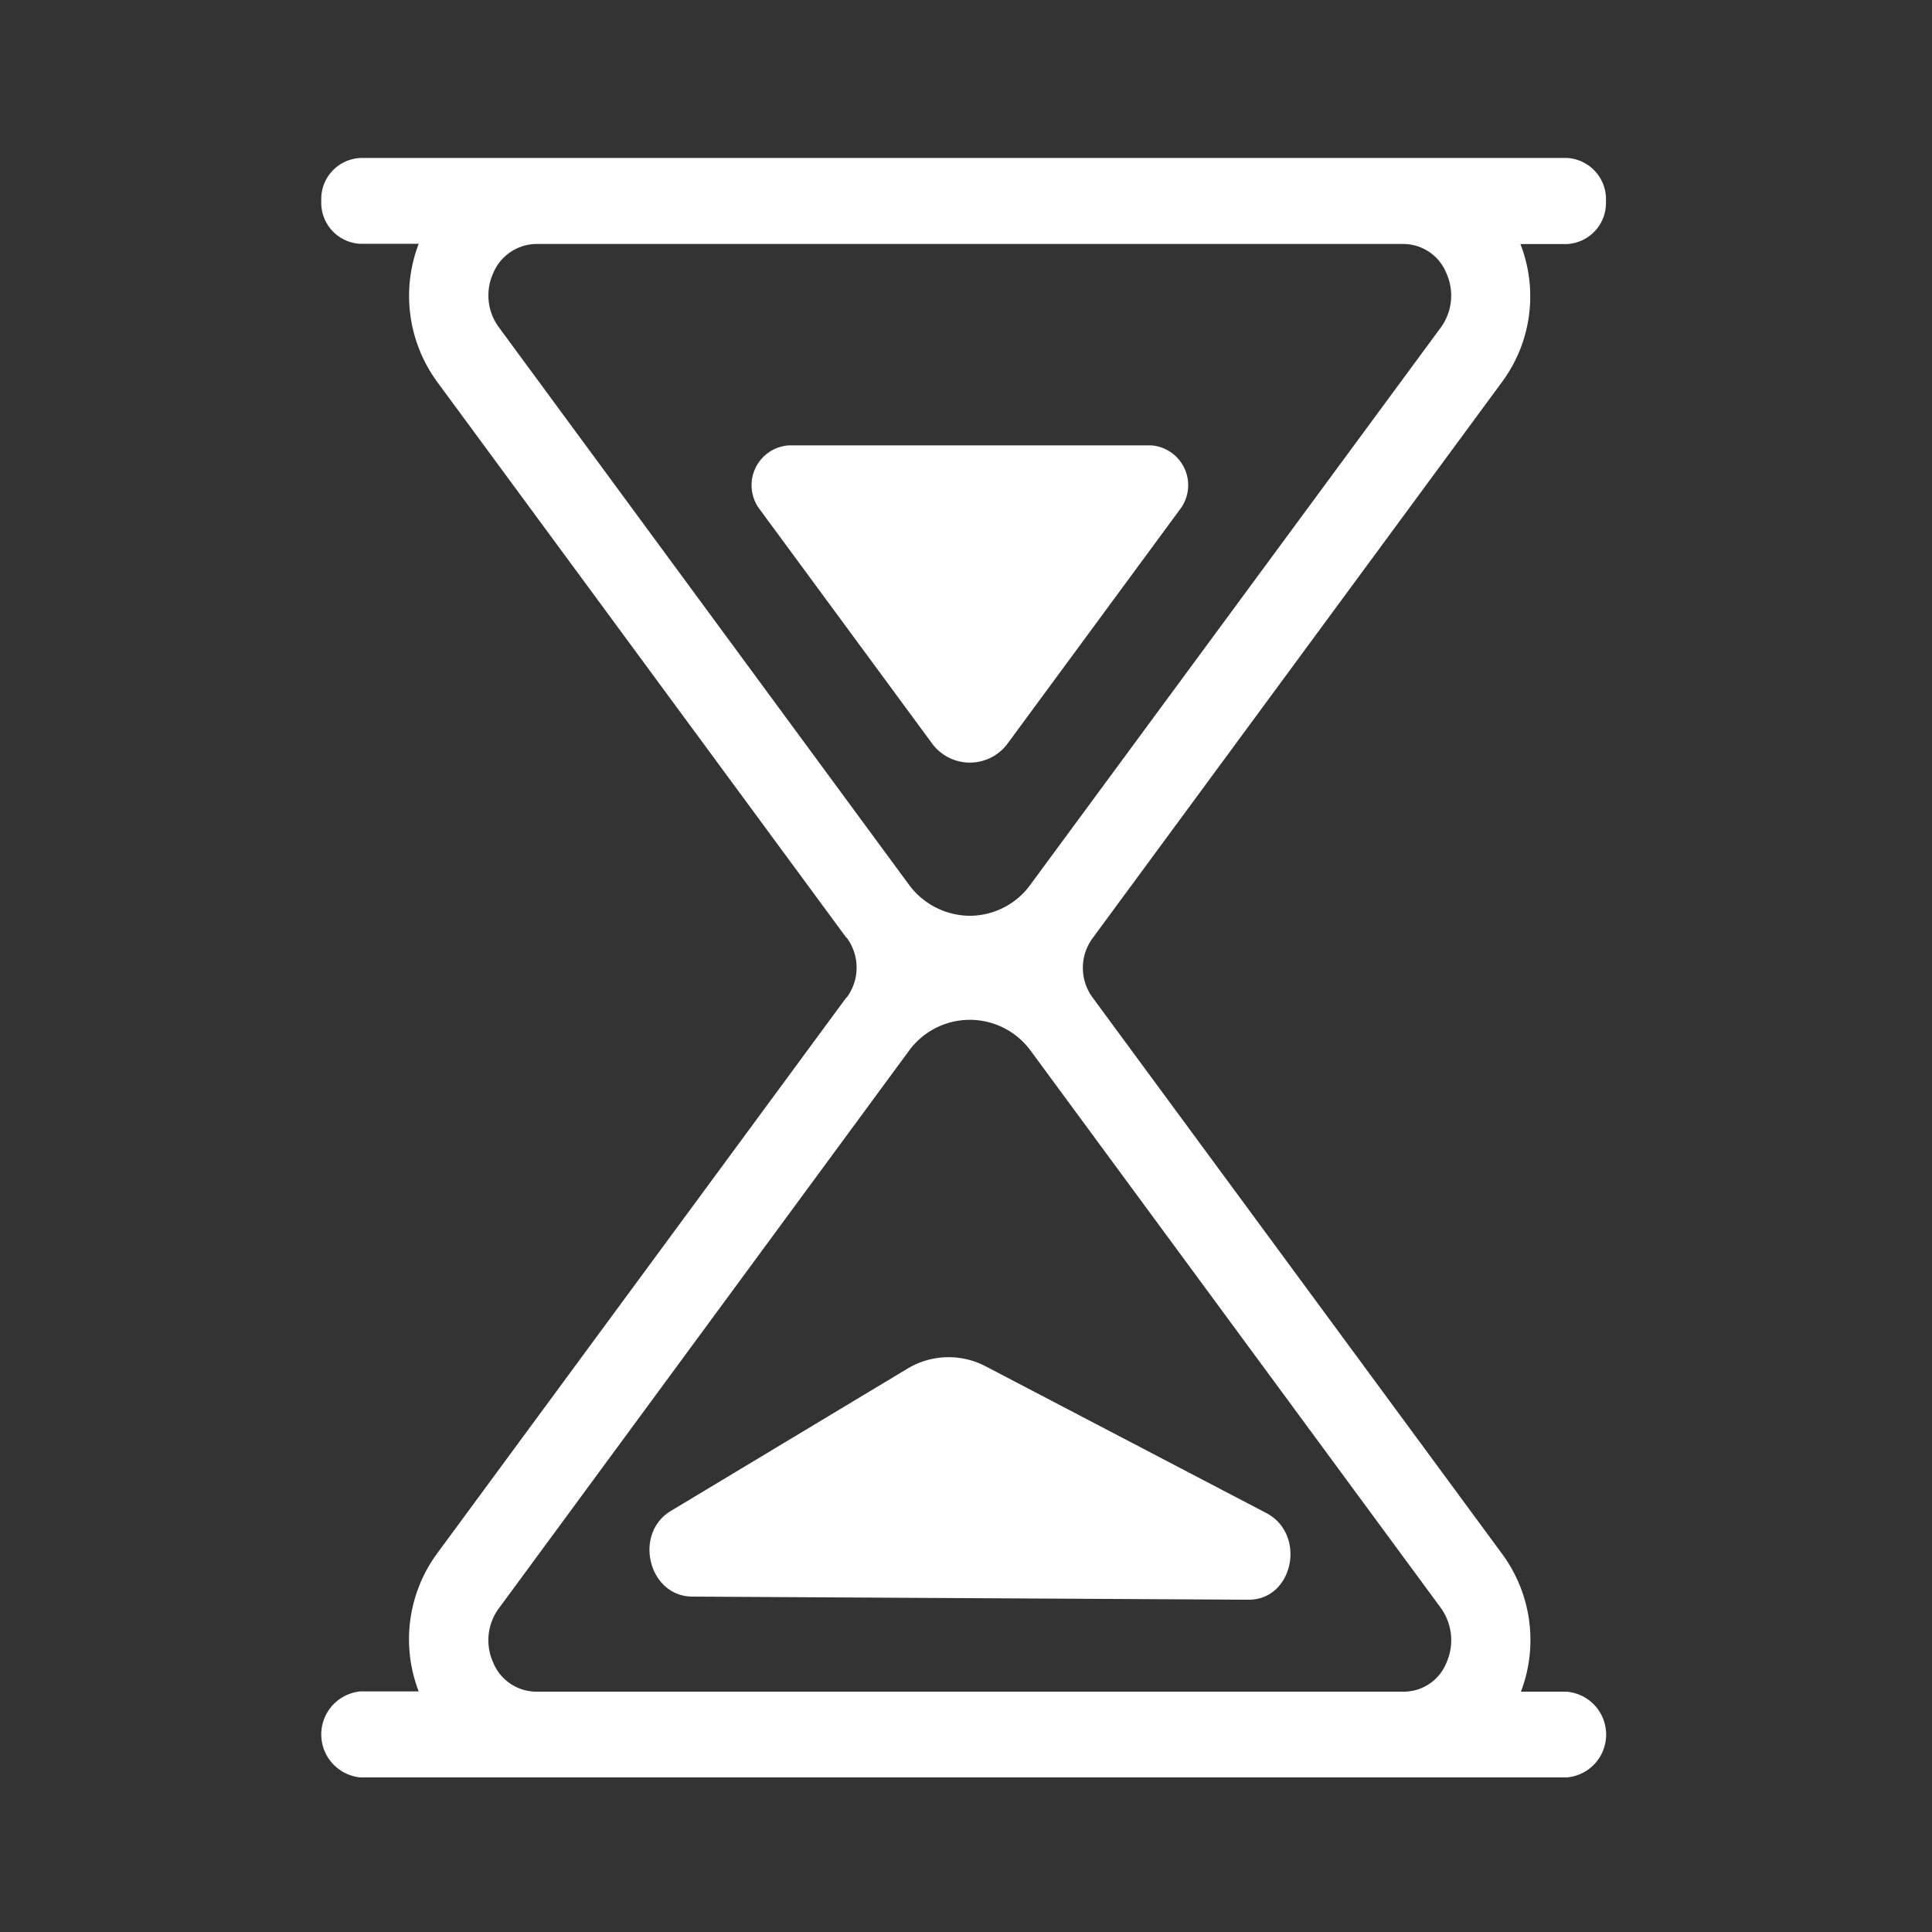
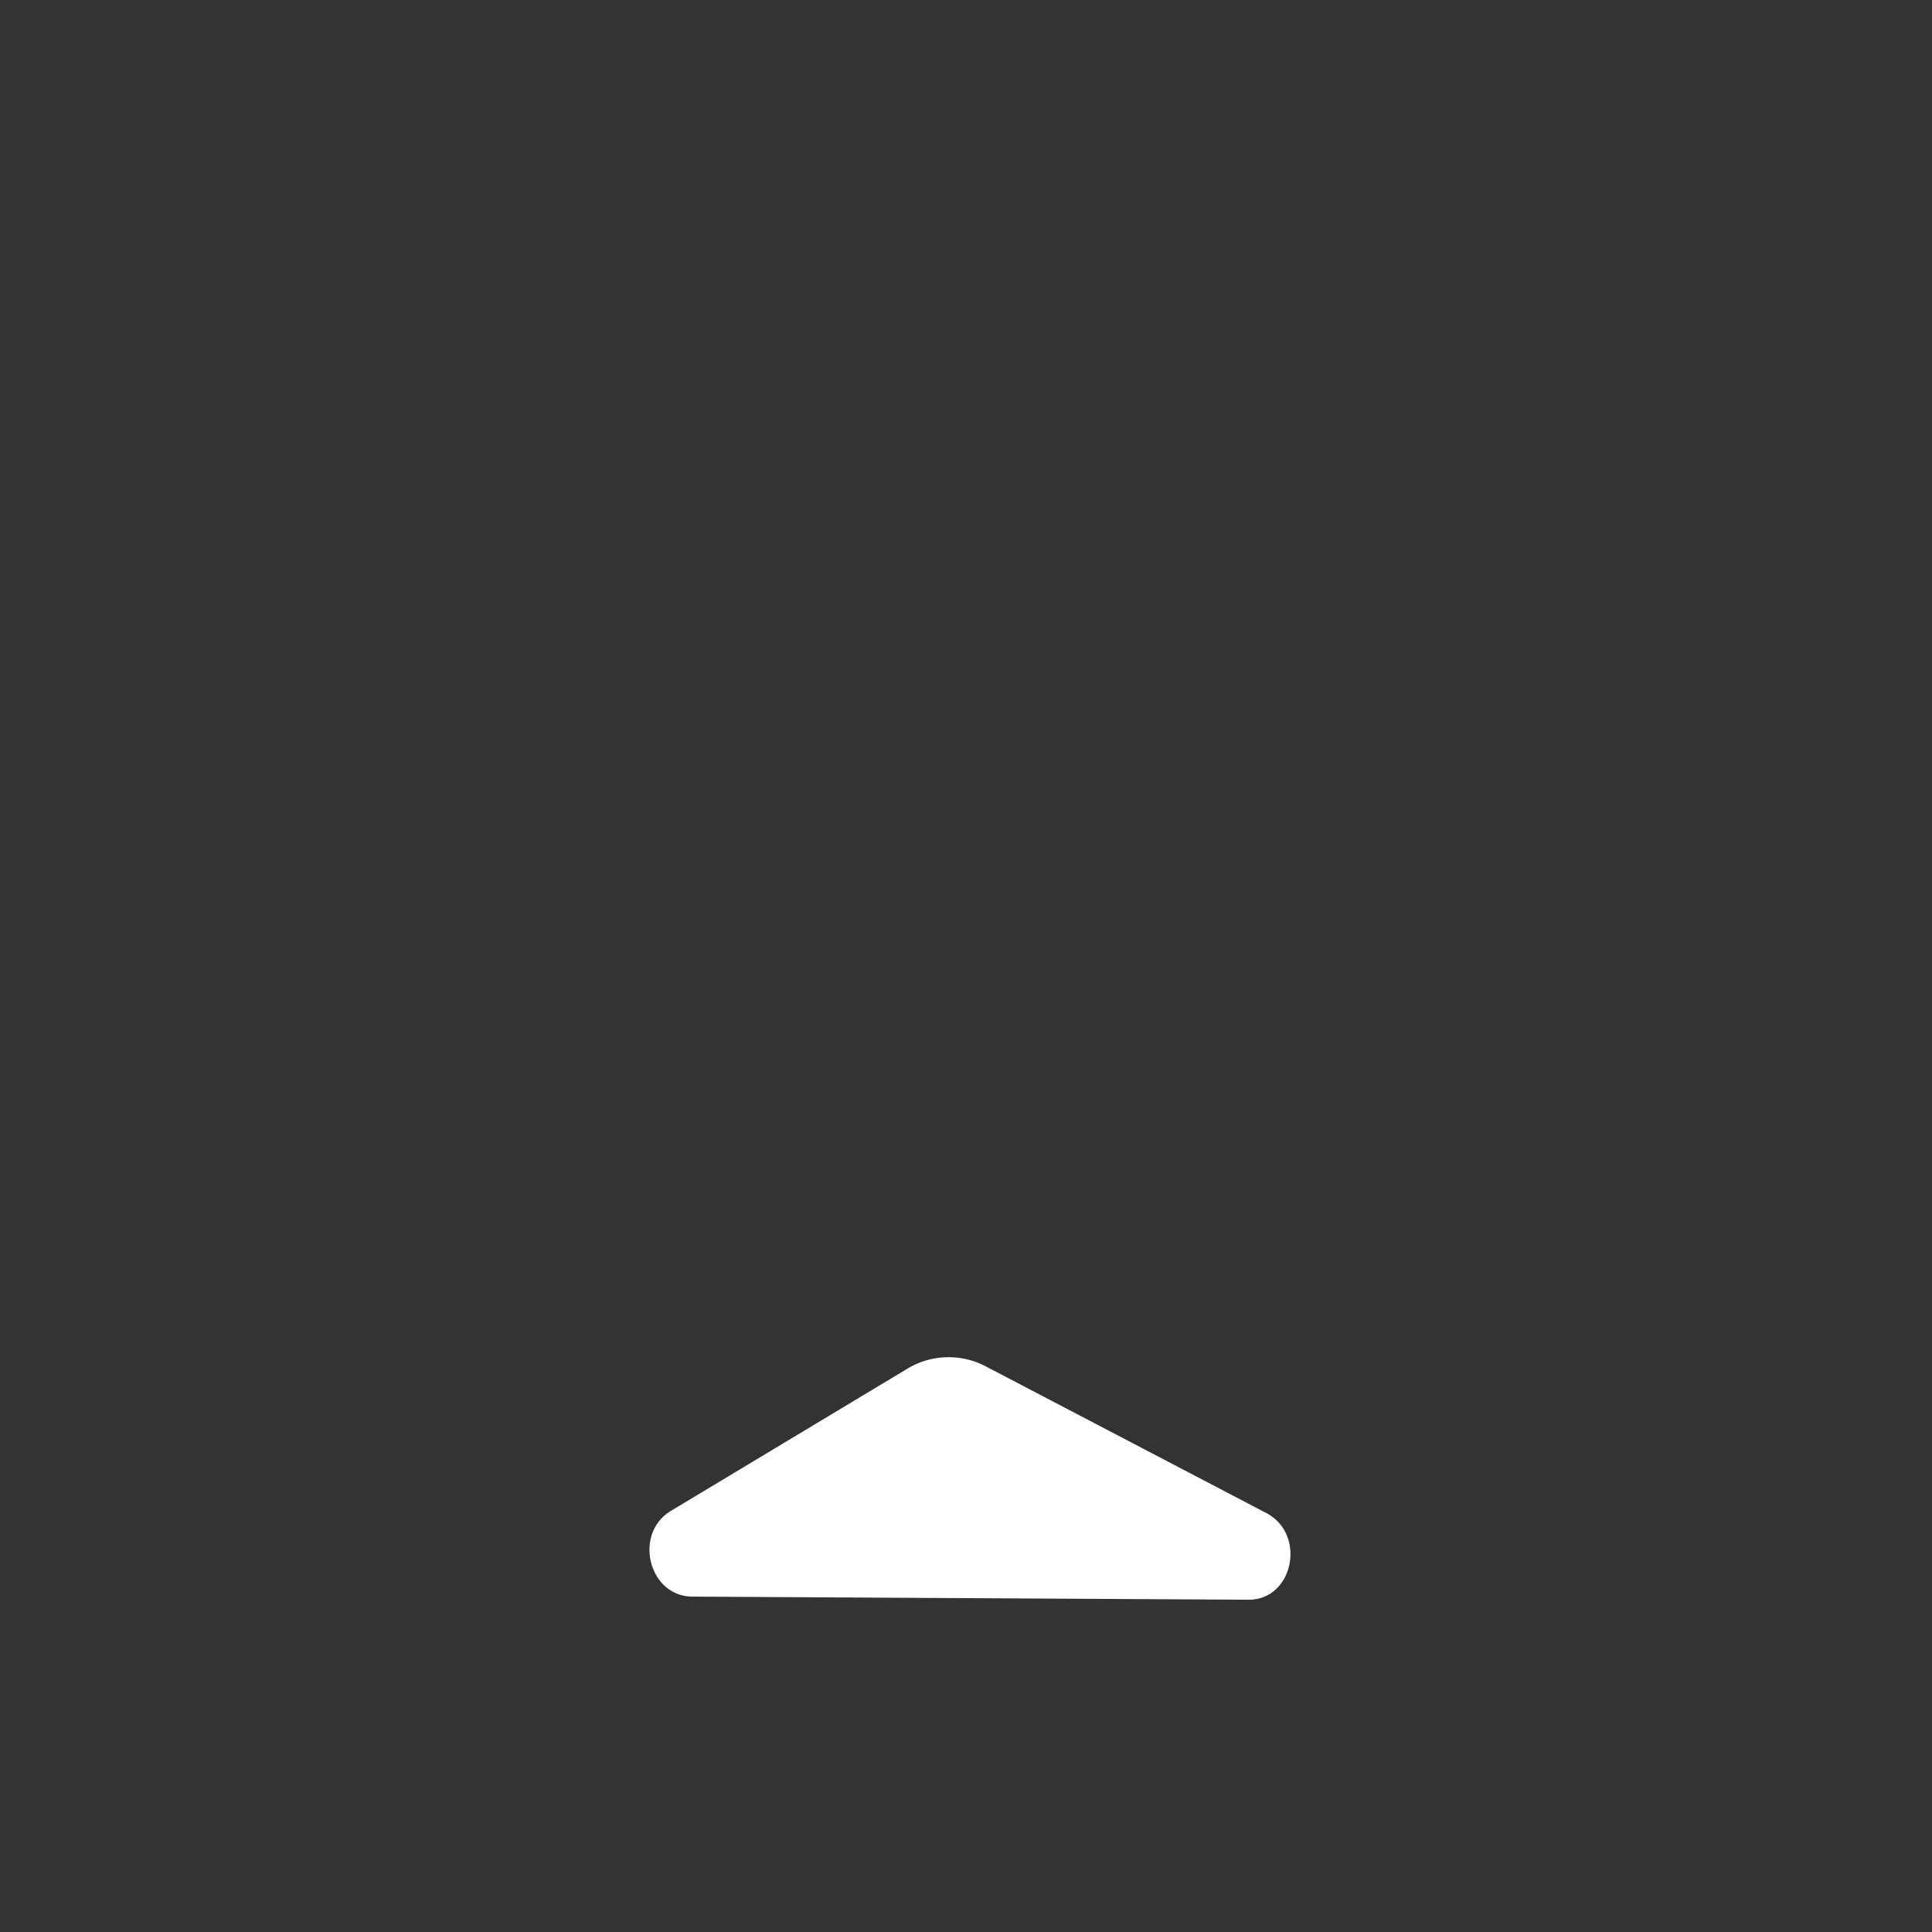
<svg xmlns="http://www.w3.org/2000/svg" width="100" height="100" viewBox="0 0 100 100">
  <rect x="0" y="0" width="100" height="100" fill="#333333" stroke="none" />
  <g id="组_3" data-name="组 3" transform="translate(-0.453 -0.015)">
    <rect id="矩形_3" data-name="矩形 3" width="100" height="100" transform="translate(0.453 0.015)" fill="none" />
    <g id="组_28" data-name="组 28" transform="translate(17.076 8.192)">
      <g id="组_26" data-name="组 26" transform="translate(0 0)">
-         <path id="路径_12" data-name="路径 12" d="M659.993,87.384H657.6a7.515,7.515,0,0,0-.962-7.117l-21.2-28.8a2.593,2.593,0,0,1,0-3.095l21.2-28.8a7.452,7.452,0,0,0,.935-7.117h2.409A2.126,2.126,0,0,0,662,10.239a2.135,2.135,0,0,0-2-2.239h-62.48a2.126,2.126,0,0,0-2.013,2.221,2.126,2.126,0,0,0,2.013,2.221h3.029a7.541,7.541,0,0,0,.935,7.117l21.2,28.8h.018a2.593,2.593,0,0,1,0,3.095h-.018l-21.2,28.8a7.511,7.511,0,0,0-.935,7.117h-3.029a2.236,2.236,0,0,0,0,4.45h62.48a2.227,2.227,0,0,0,0-4.433Zm-55.272-70.59a2.782,2.782,0,0,1-.314-2.836,2.449,2.449,0,0,1,2.229-1.507h44.874a2.412,2.412,0,0,1,2.229,1.507,2.818,2.818,0,0,1-.3,2.836l-21.2,28.78a3.887,3.887,0,0,1-3.172,1.65,3.949,3.949,0,0,1-3.173-1.65Zm1.914,70.59a2.421,2.421,0,0,1-2.229-1.507,2.78,2.78,0,0,1,.314-2.836l21.183-28.8a3.9,3.9,0,0,1,6.345,0l21.2,28.8a2.863,2.863,0,0,1,.3,2.836,2.386,2.386,0,0,1-2.229,1.507Z" transform="translate(-595.5 -8)" fill="#fff" />
-       </g>
+         </g>
      <g id="组_27" data-name="组 27" transform="translate(16.994 14.876)">
        <path id="路径_13" data-name="路径 13" d="M615.515,85.555,627.747,78.2a4.13,4.13,0,0,1,4.089-.116l14.5,7.581c2.094,1.1,1.4,4.495-.917,4.486l-28.8-.161C614.356,89.97,613.565,86.732,615.515,85.555Z" transform="translate(-614.409 -30.403)" fill="#fff" />
-         <path id="路径_14" data-name="路径 14" d="M642.454,28.007l-8.87,12.049a2.429,2.429,0,0,1-3.99,0l-8.87-12.049a2.066,2.066,0,0,1,1.483-3.327H640.99A2.066,2.066,0,0,1,642.454,28.007Z" transform="translate(-615.006 -24.68)" fill="#fff" />
      </g>
    </g>
  </g>
</svg>